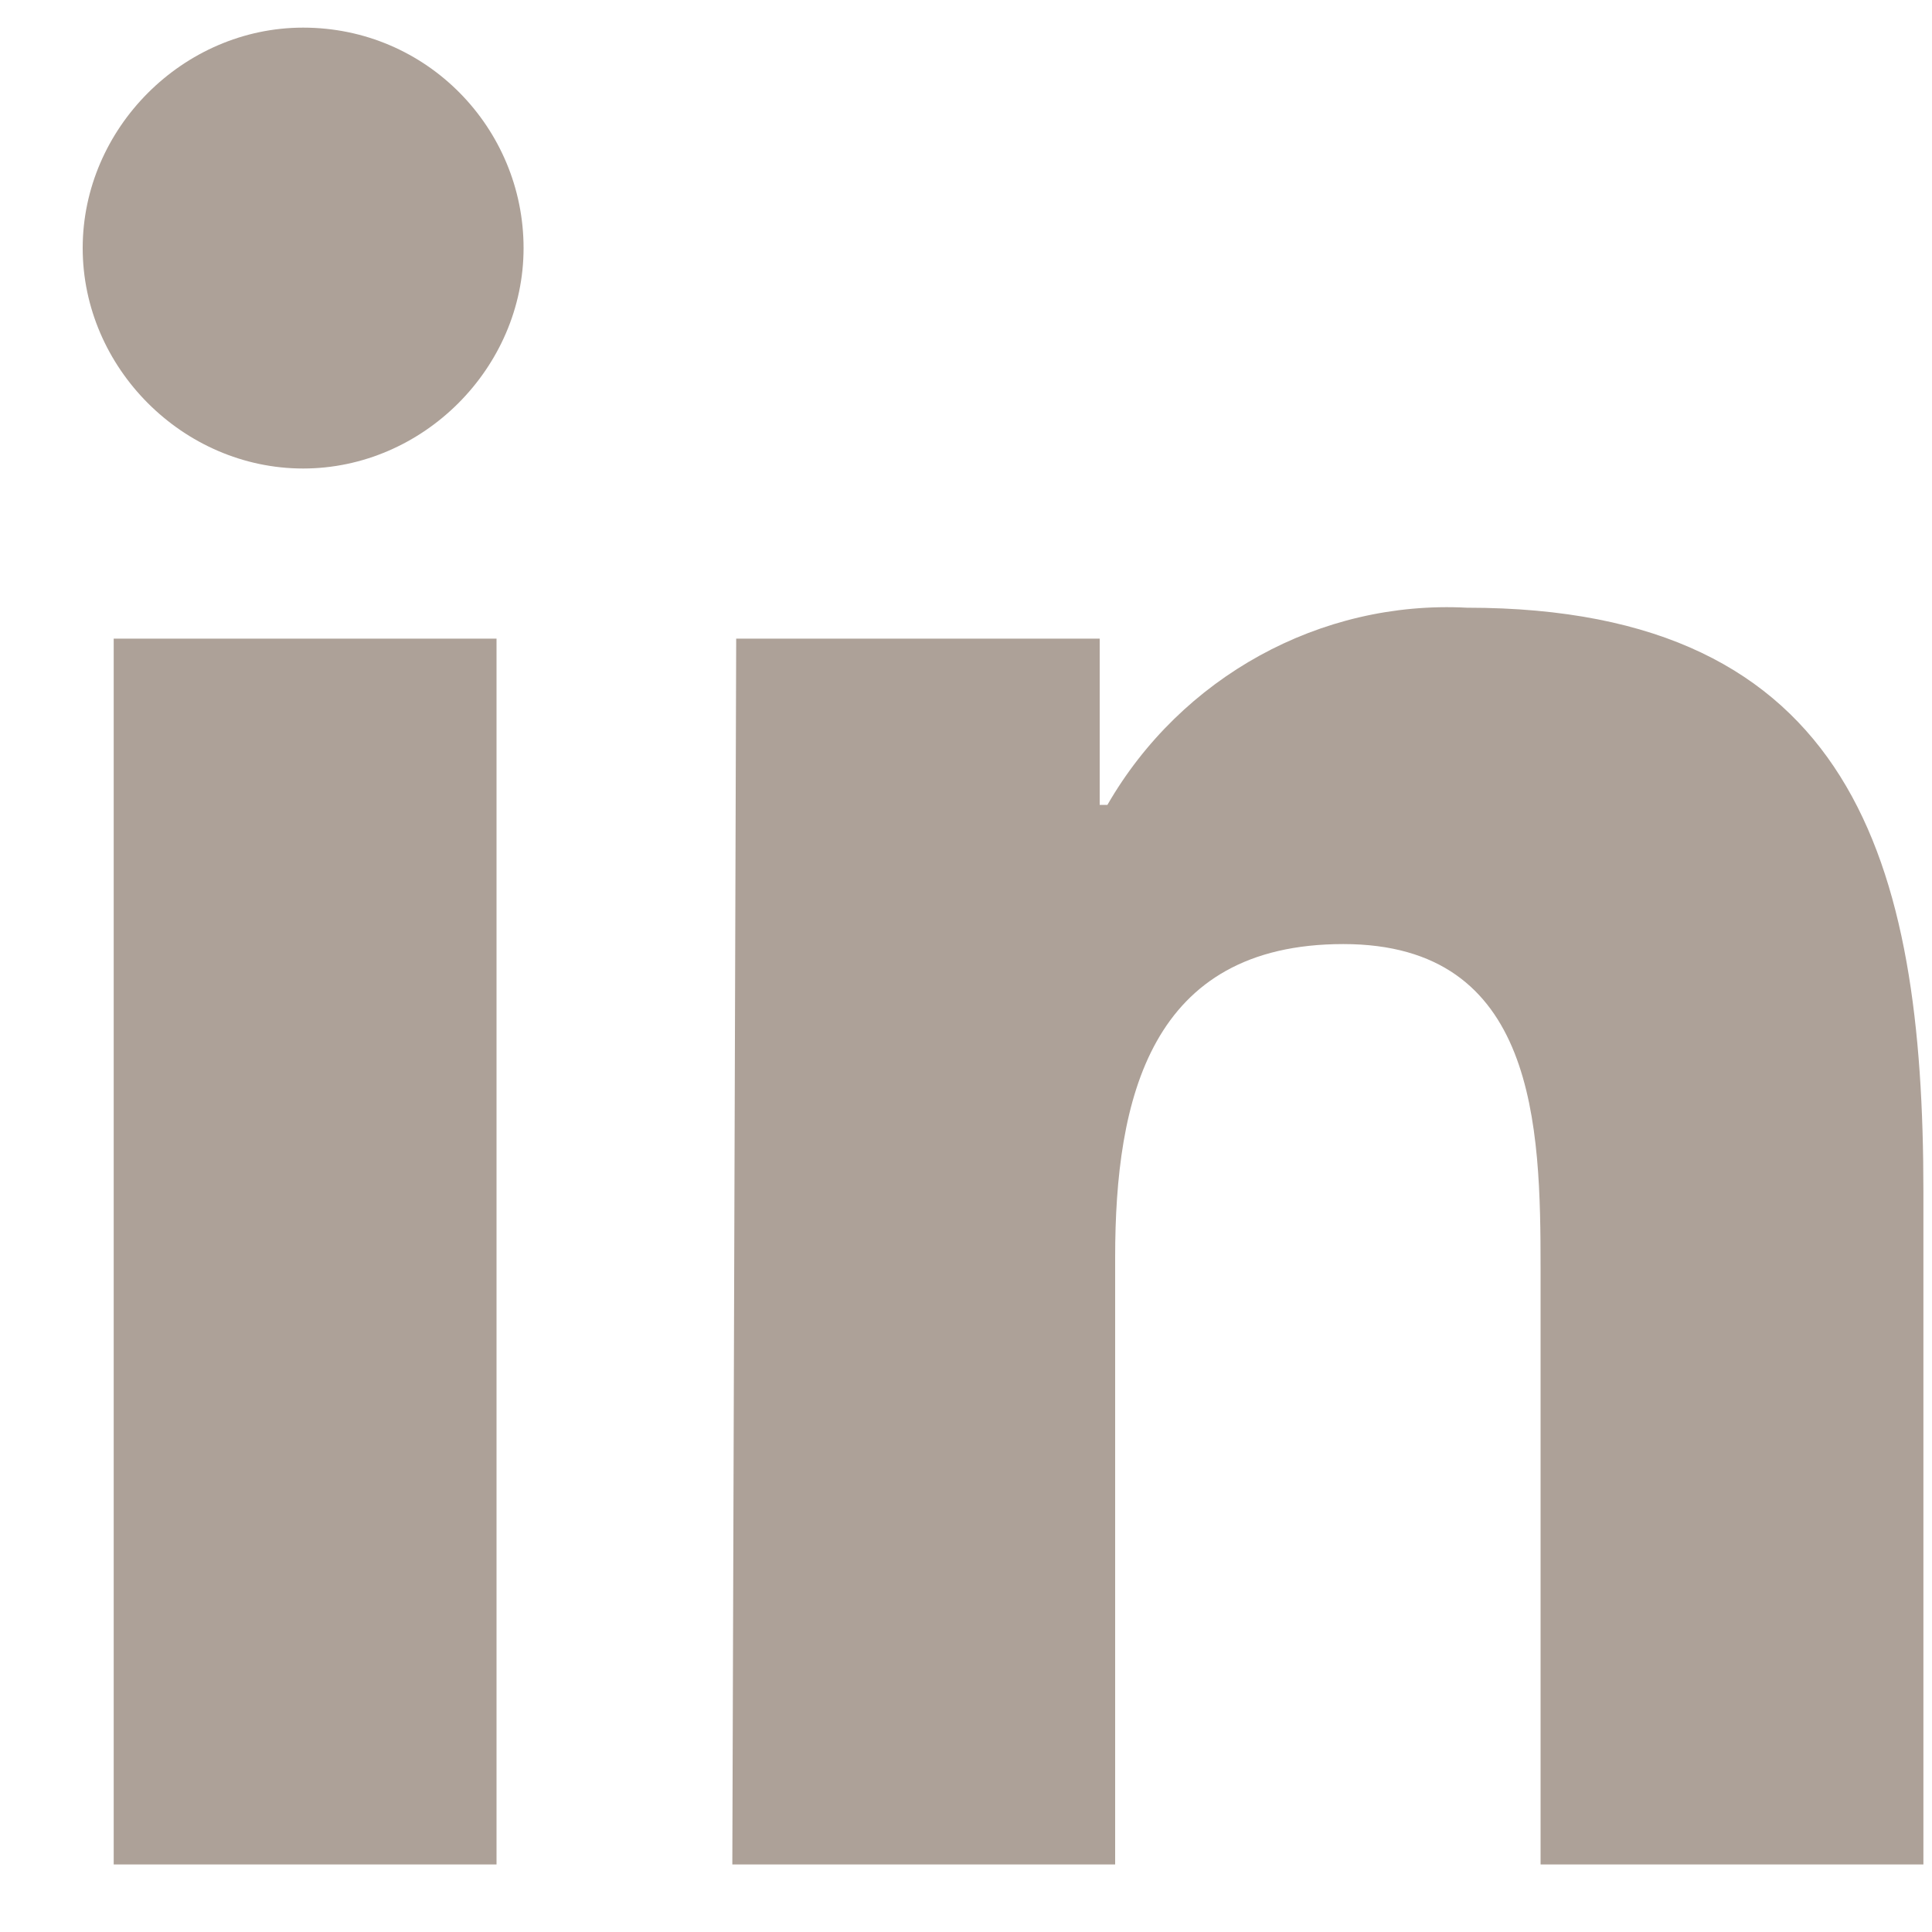
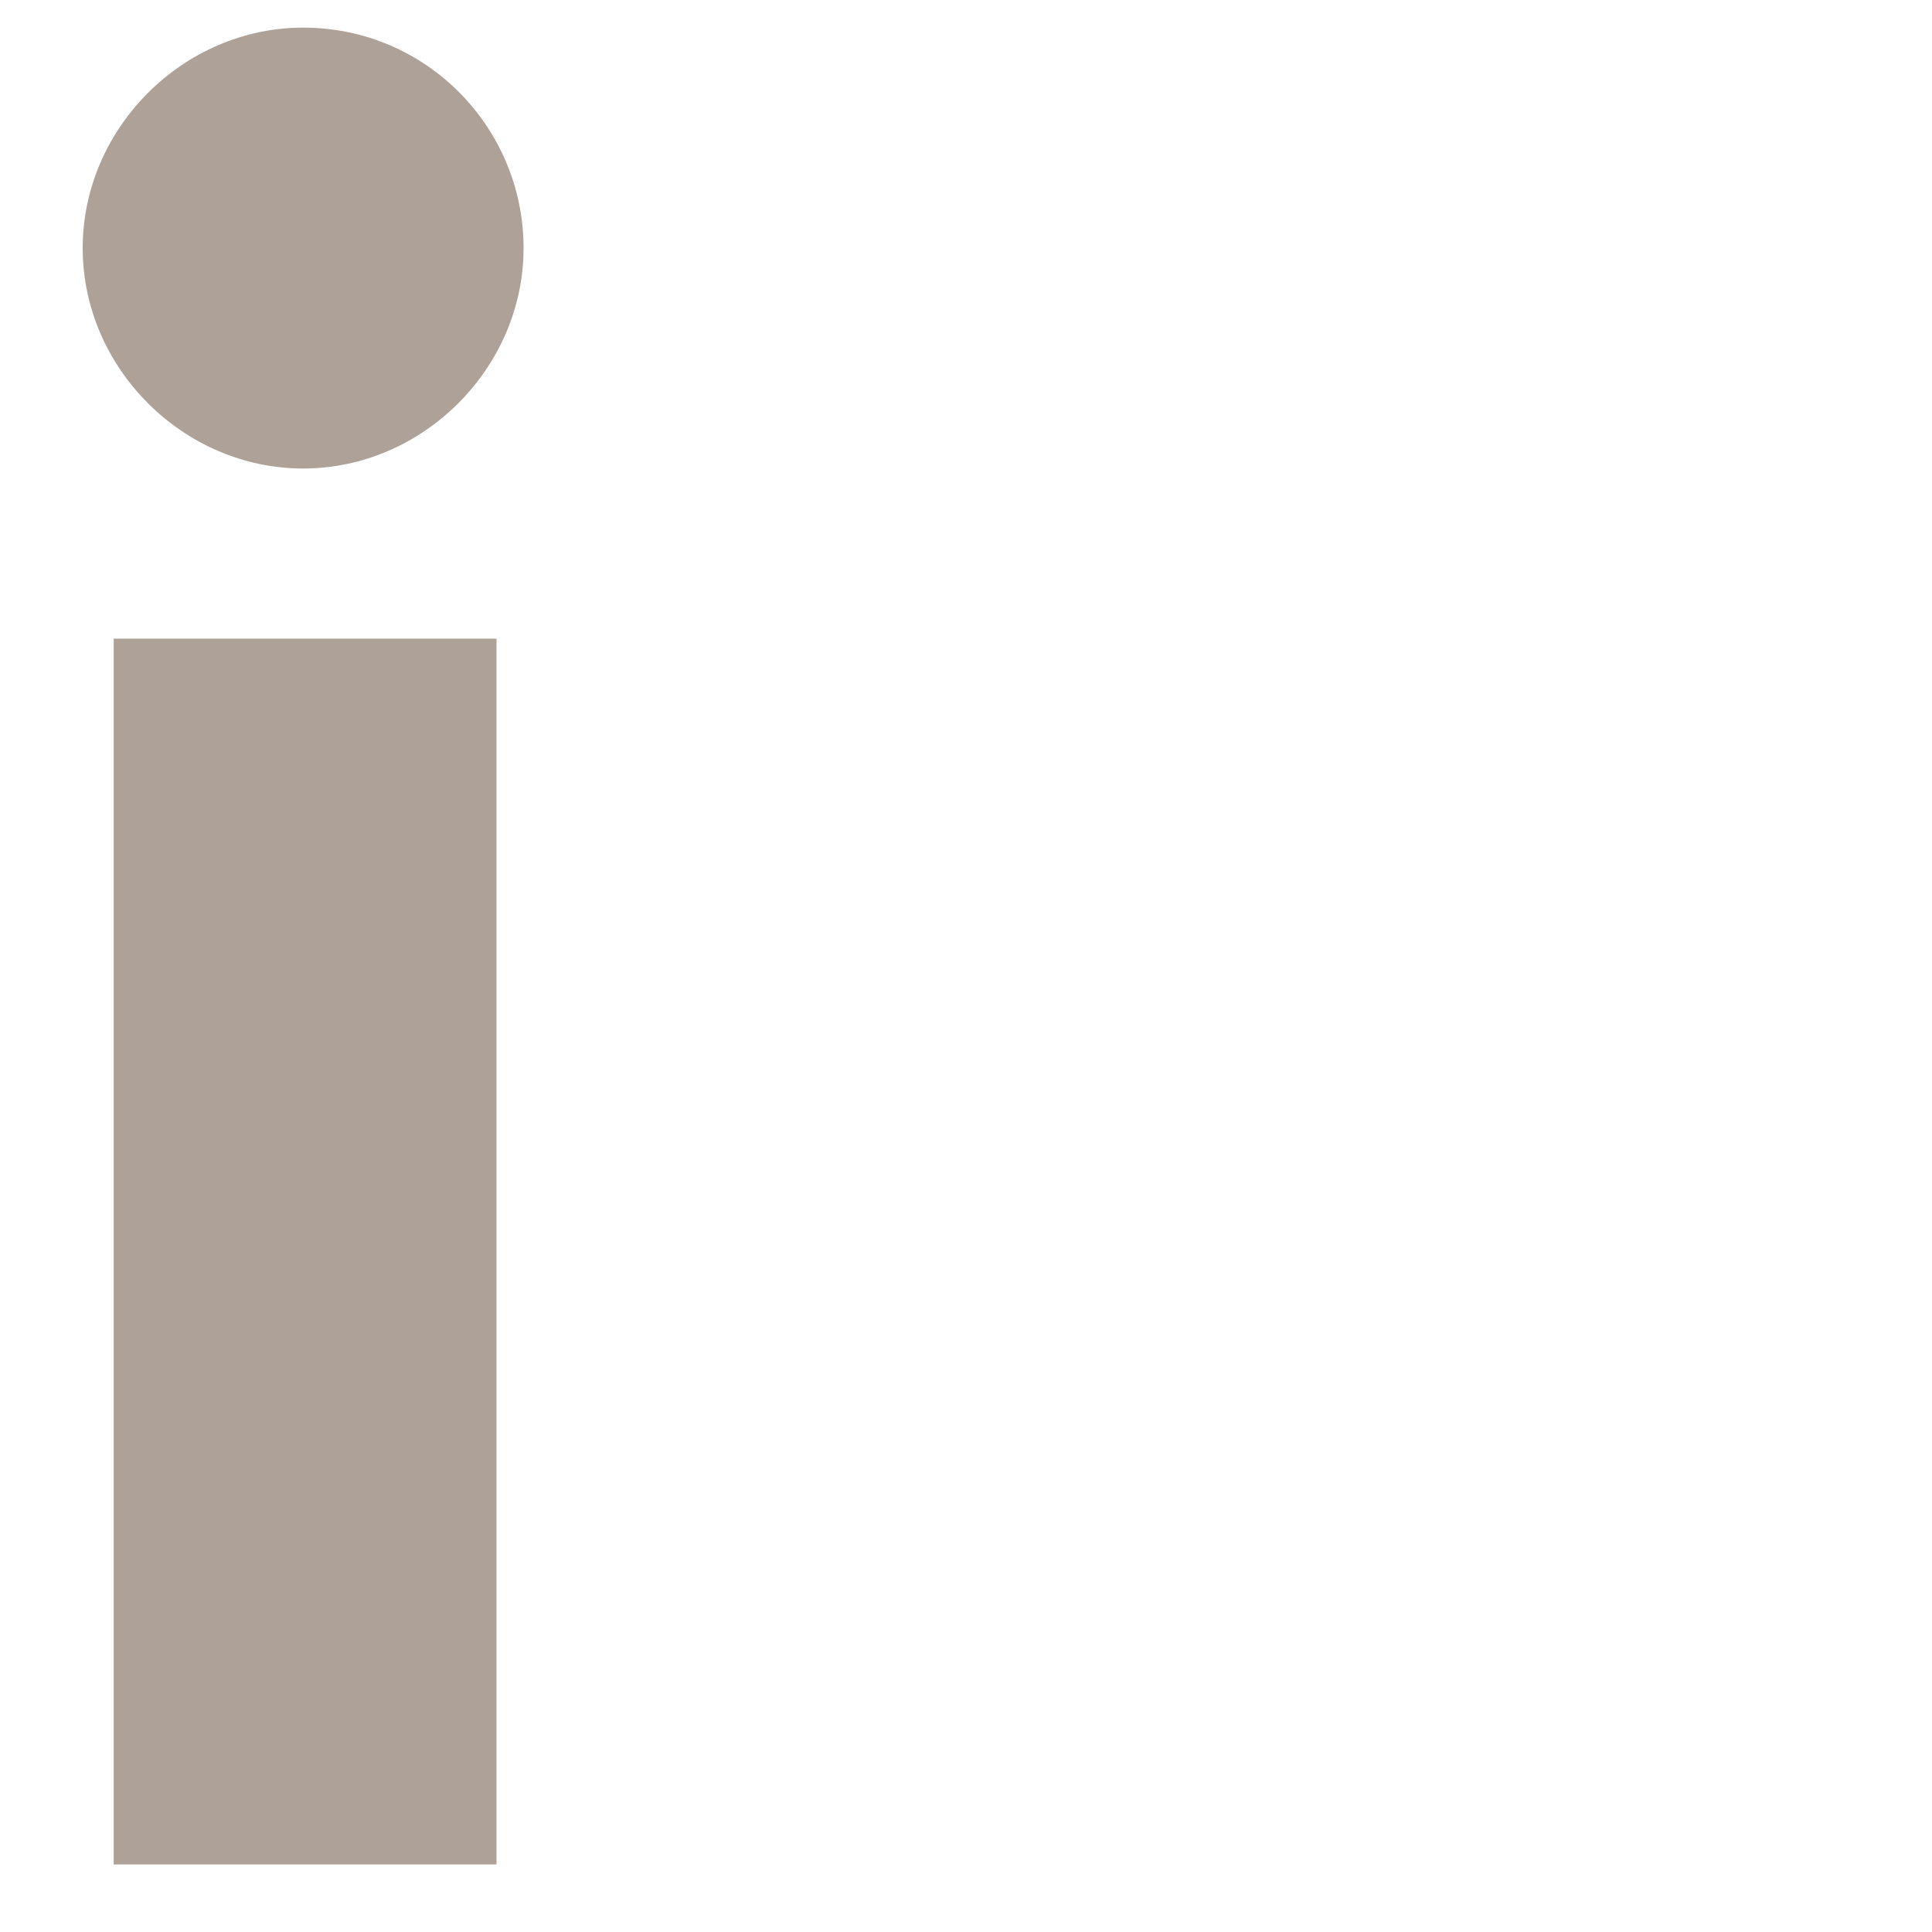
<svg xmlns="http://www.w3.org/2000/svg" width="20" height="20" viewBox="0 0 20 20" fill="none">
  <path d="M1.177 6.611H5.14V19.301H1.177V6.611ZM3.138 0.286C4.419 0.286 5.42 1.327 5.42 2.568C5.42 3.809 4.379 4.85 3.138 4.85C1.897 4.85 0.856 3.809 0.856 2.568C0.856 1.327 1.897 0.286 3.138 0.286Z" fill="#ADA198" />
-   <path d="M7.621 6.611H11.384V8.332H11.464C12.225 7.011 13.666 6.211 15.187 6.291C19.19 6.291 19.911 8.933 19.911 12.335V19.301H15.948V13.136C15.948 11.655 15.908 9.773 13.906 9.773C11.905 9.773 11.544 11.375 11.544 13.016V19.301H7.581L7.621 6.611Z" fill="#ADA198" />
</svg>